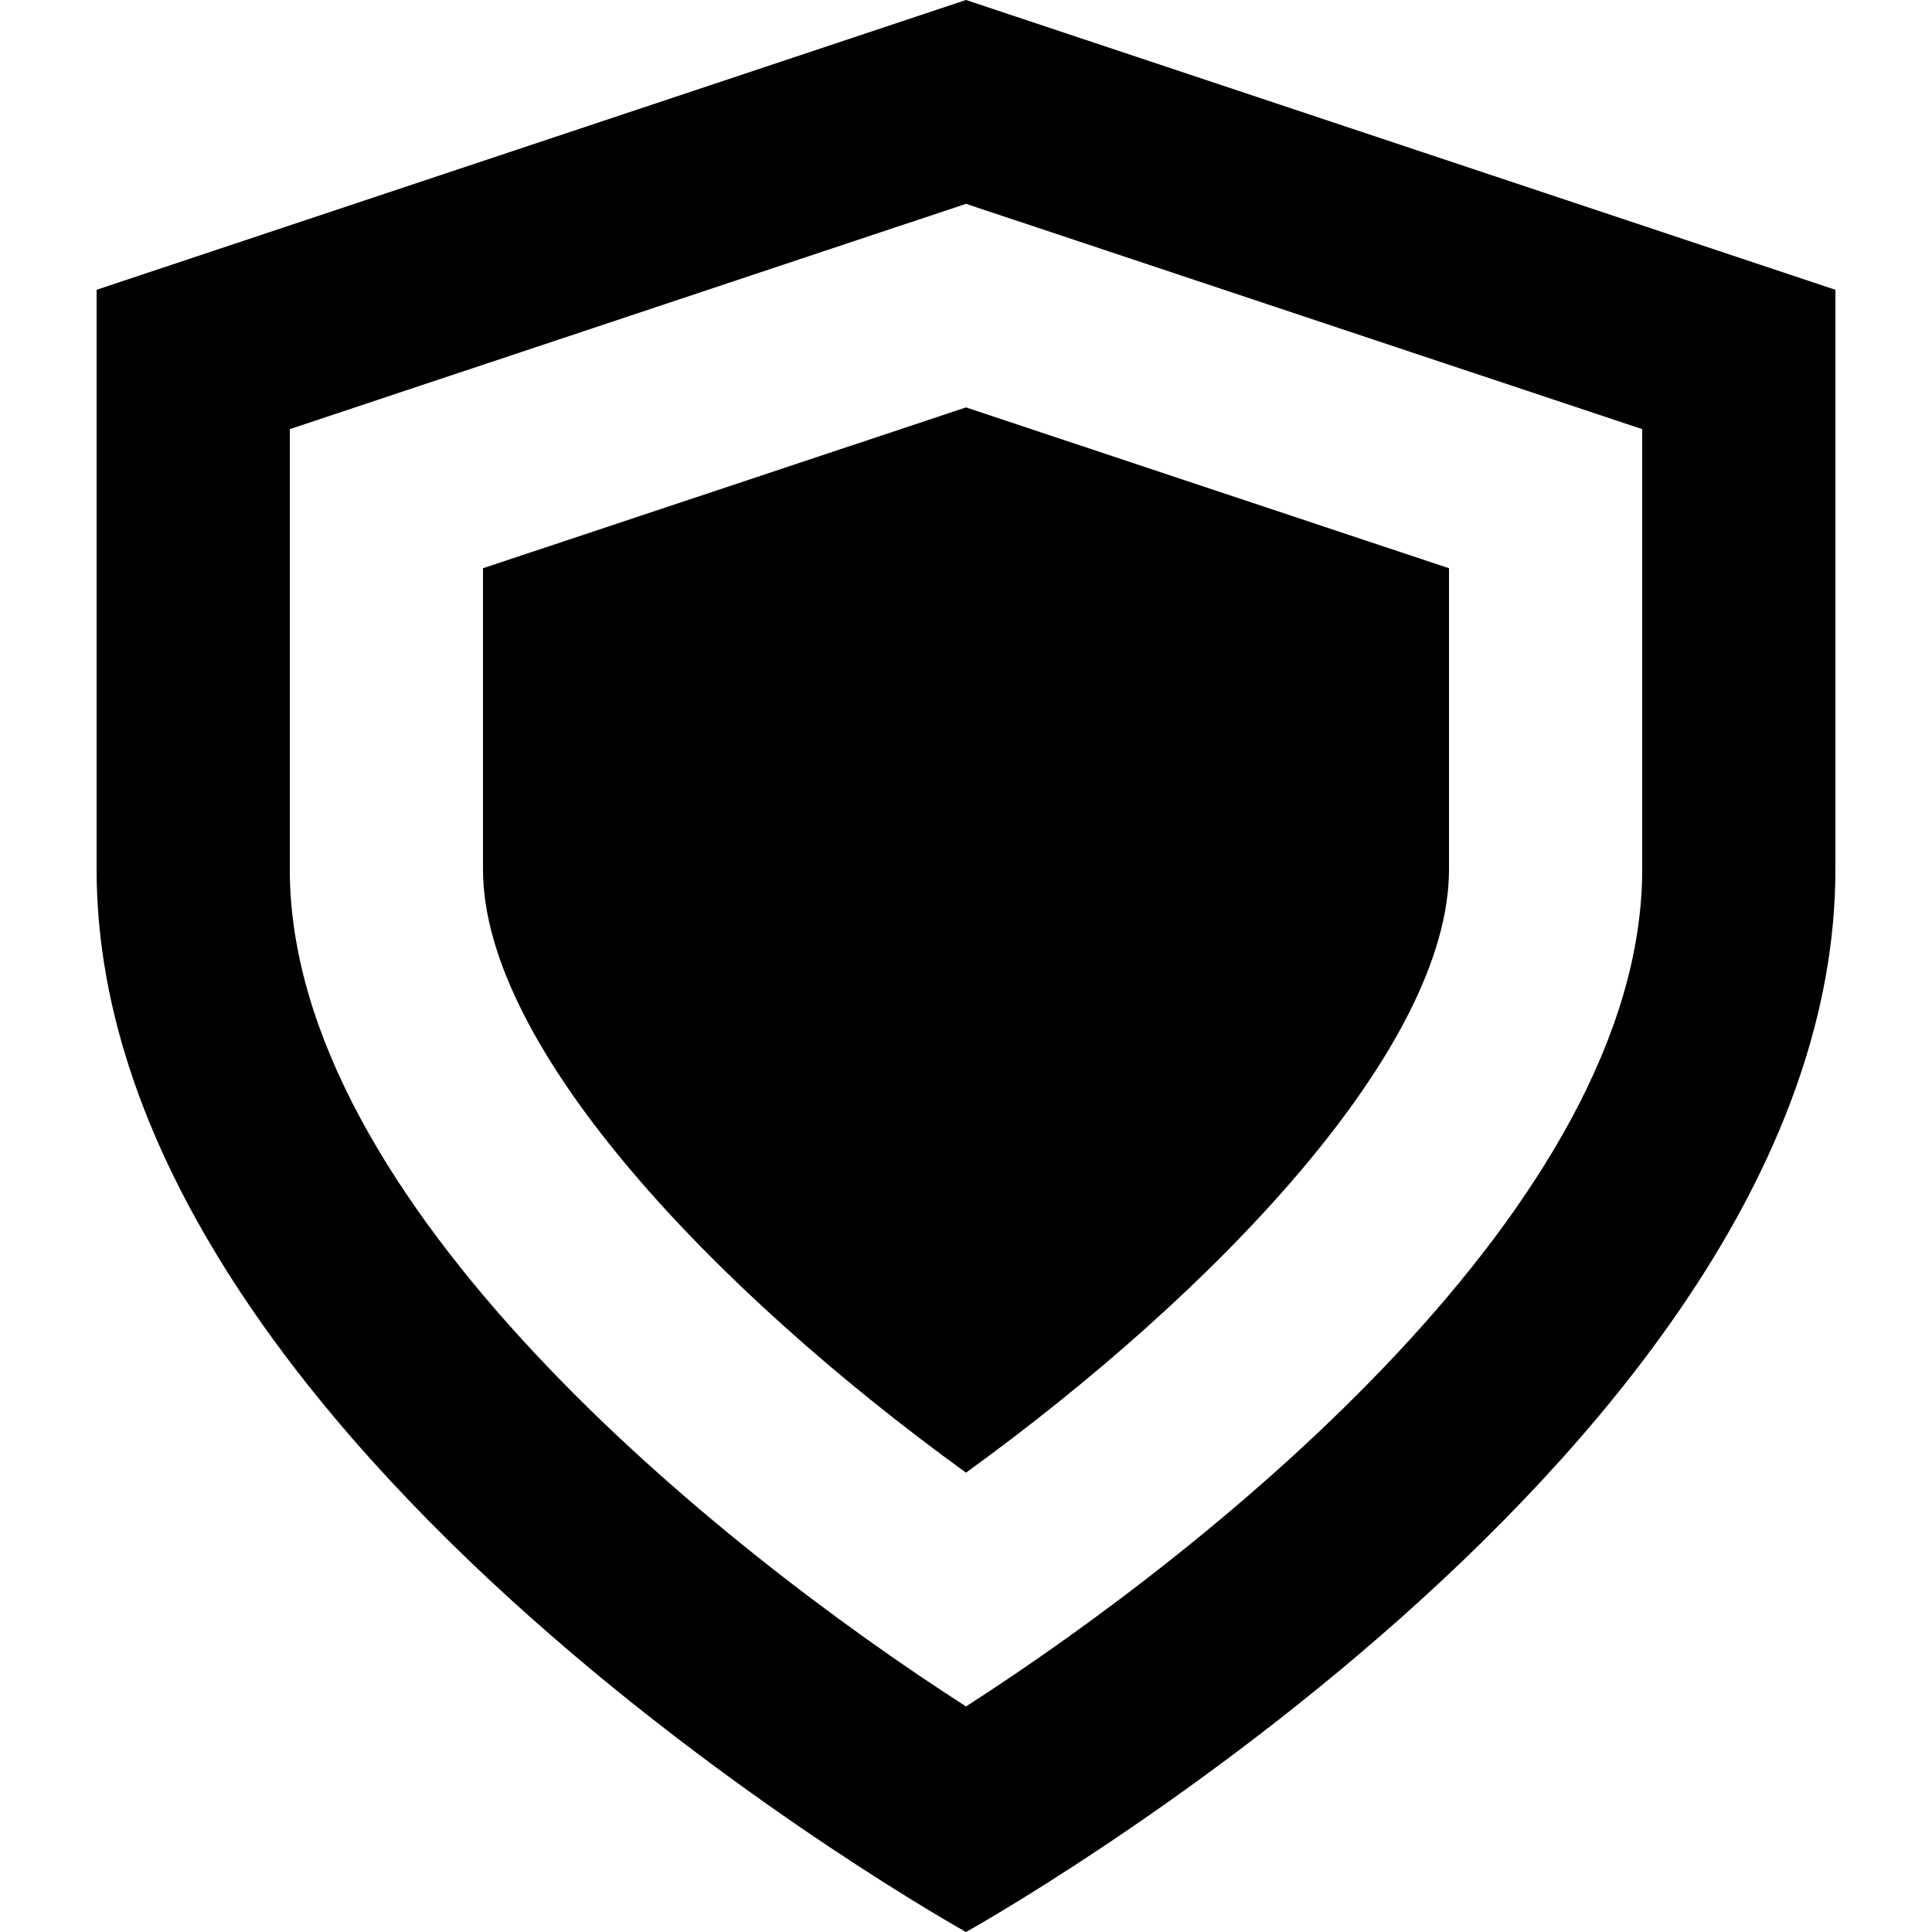
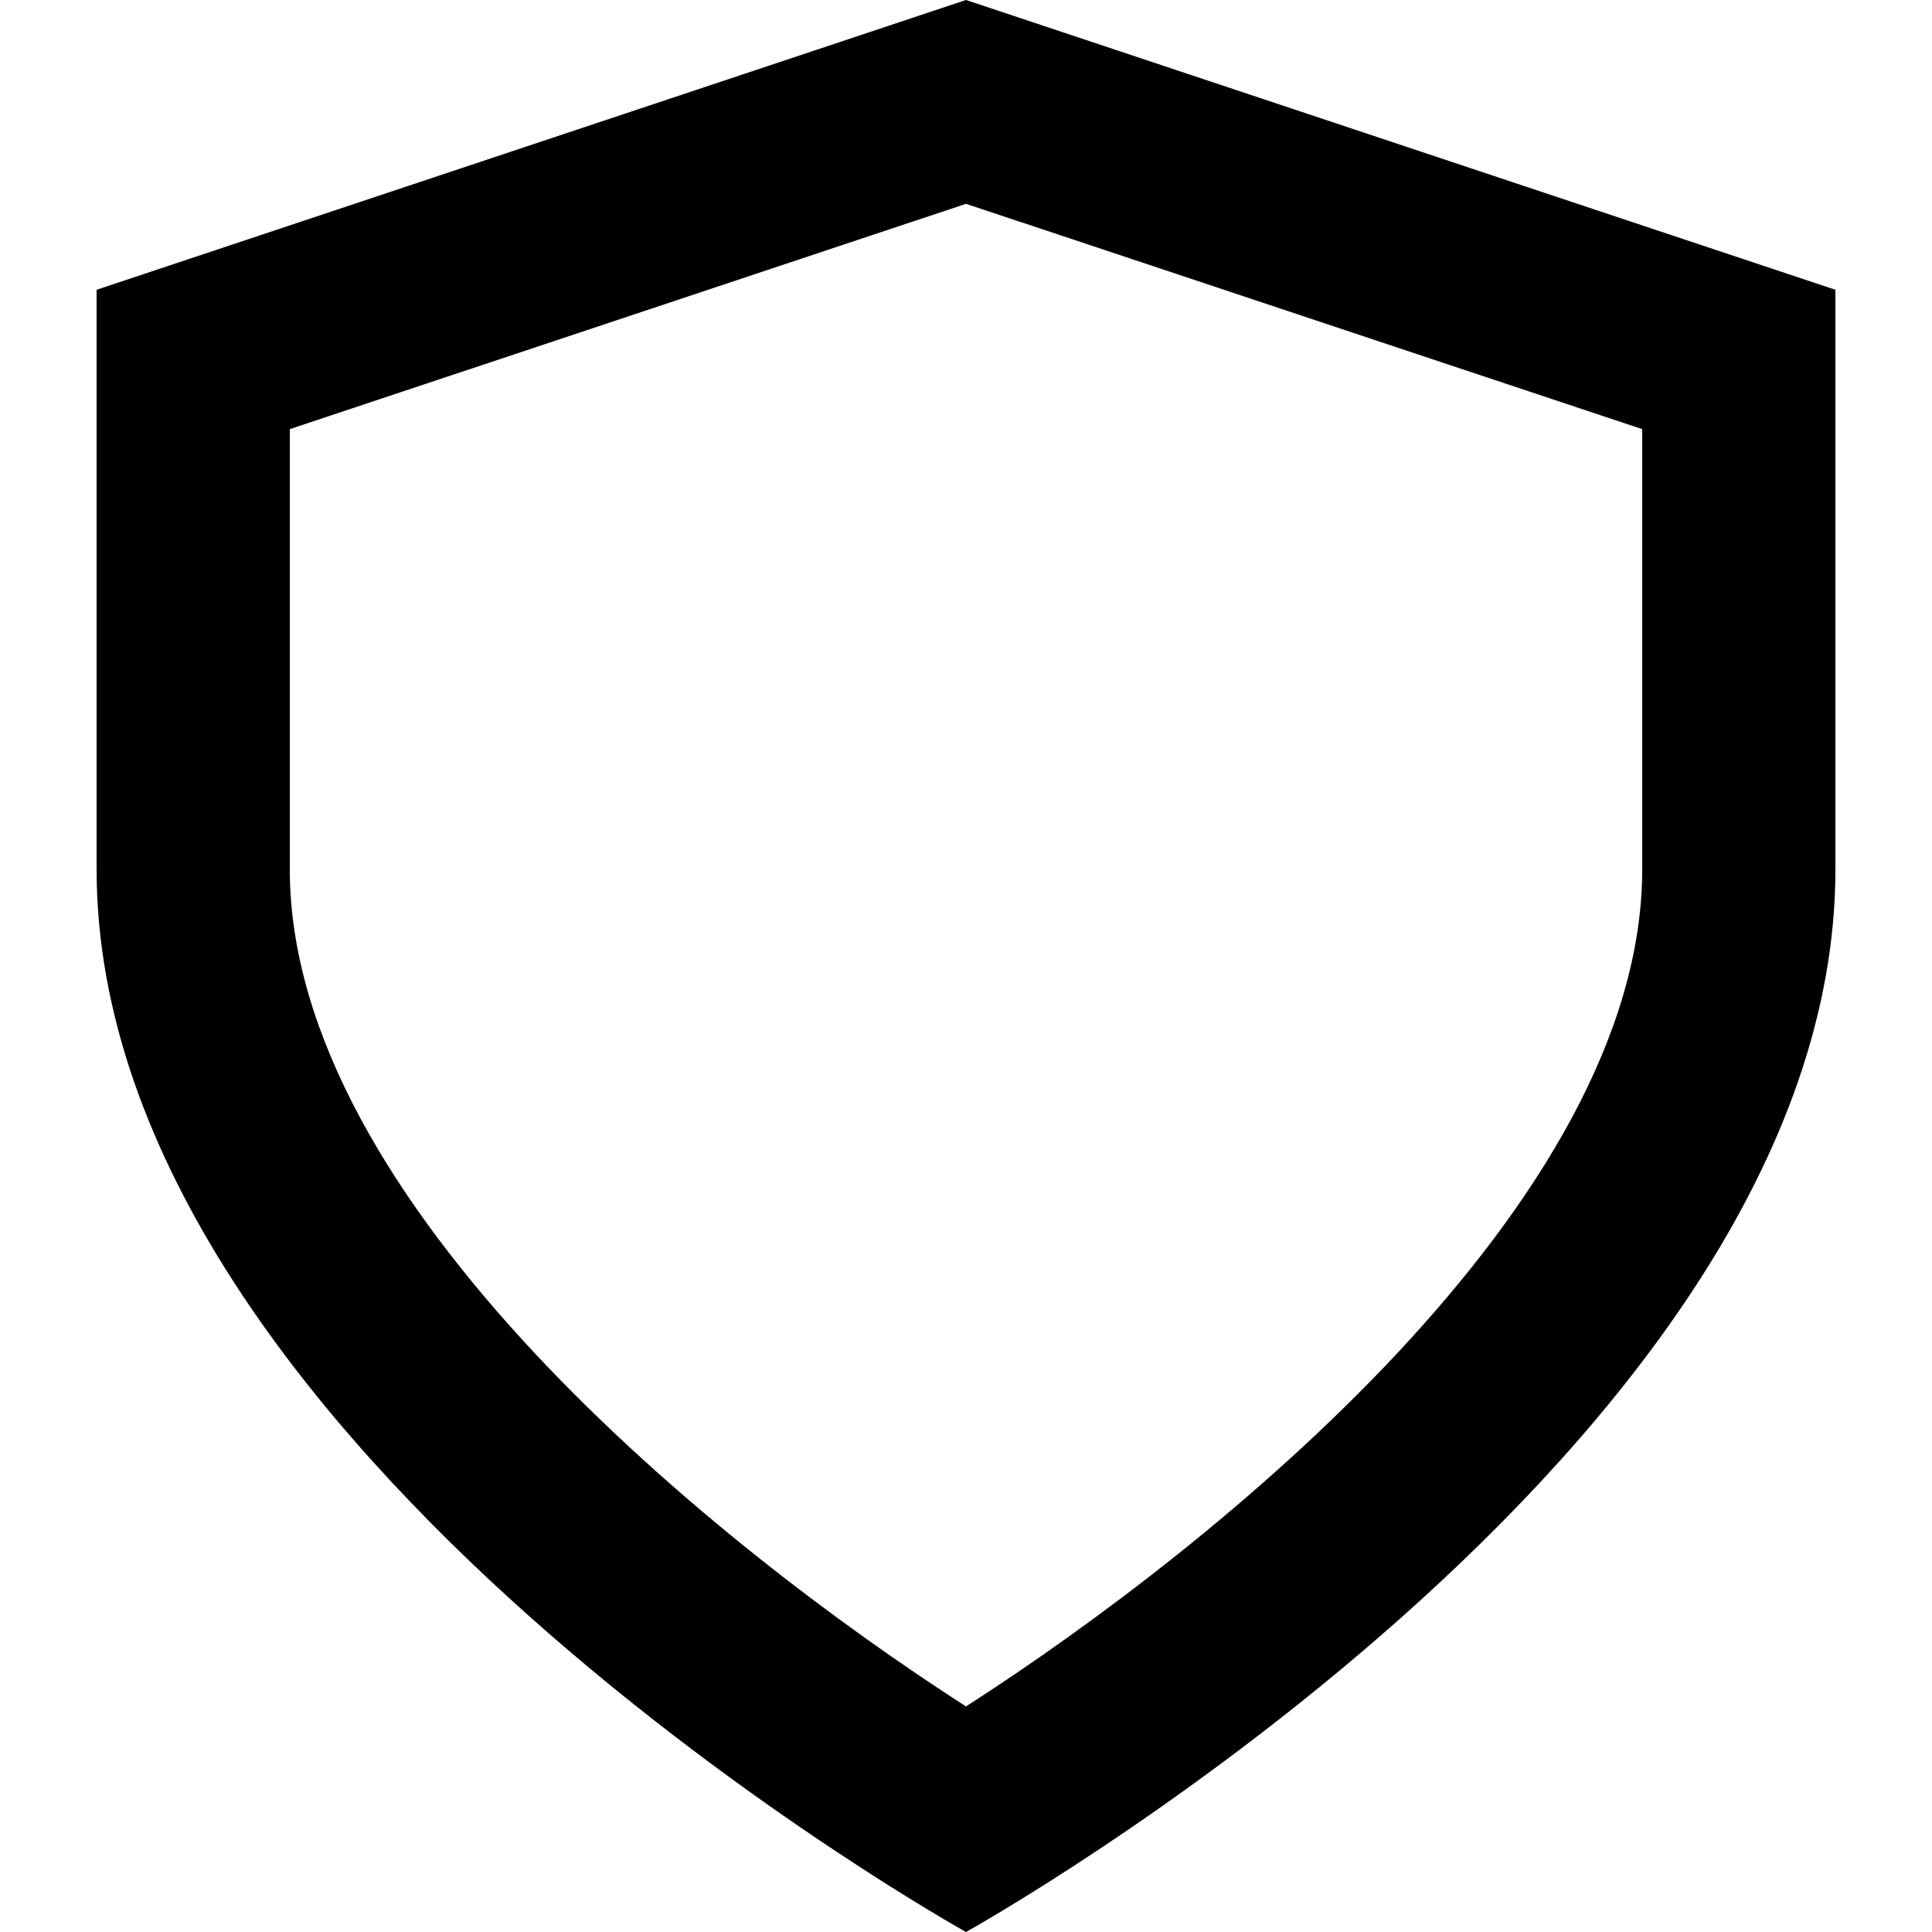
<svg xmlns="http://www.w3.org/2000/svg" version="1.1" id="Capa_1" x="0px" y="0px" viewBox="0 0 409.6 409.6" style="enable-background:new 0 0 409.6 409.6;" xml:space="preserve">
  <g>
    <g>
      <path d="M204.8,0L20.48,61.44c0,0,0,0,0,122.88S204.8,409.6,204.8,409.6s184.32-102.4,184.32-225.28s0-122.88,0-122.88L204.8,0z     M348.16,184.32c0,70.605-90.368,143.411-143.36,177.459C151.808,327.731,61.44,254.925,61.44,184.32V90.982l143.36-47.77    l143.36,47.77V184.32z" />
    </g>
  </g>
  <g>
    <g>
-       <path d="M204.8,86.374l-102.4,34.099v63.846c0,37.99,49.715,89.754,102.4,127.898c52.685-38.144,102.4-89.907,102.4-127.898    v-63.846L204.8,86.374z" />
-     </g>
+       </g>
  </g>
  <g>
</g>
  <g>
</g>
  <g>
</g>
  <g>
</g>
  <g>
</g>
  <g>
</g>
  <g>
</g>
  <g>
</g>
  <g>
</g>
  <g>
</g>
  <g>
</g>
  <g>
</g>
  <g>
</g>
  <g>
</g>
  <g>
</g>
</svg>